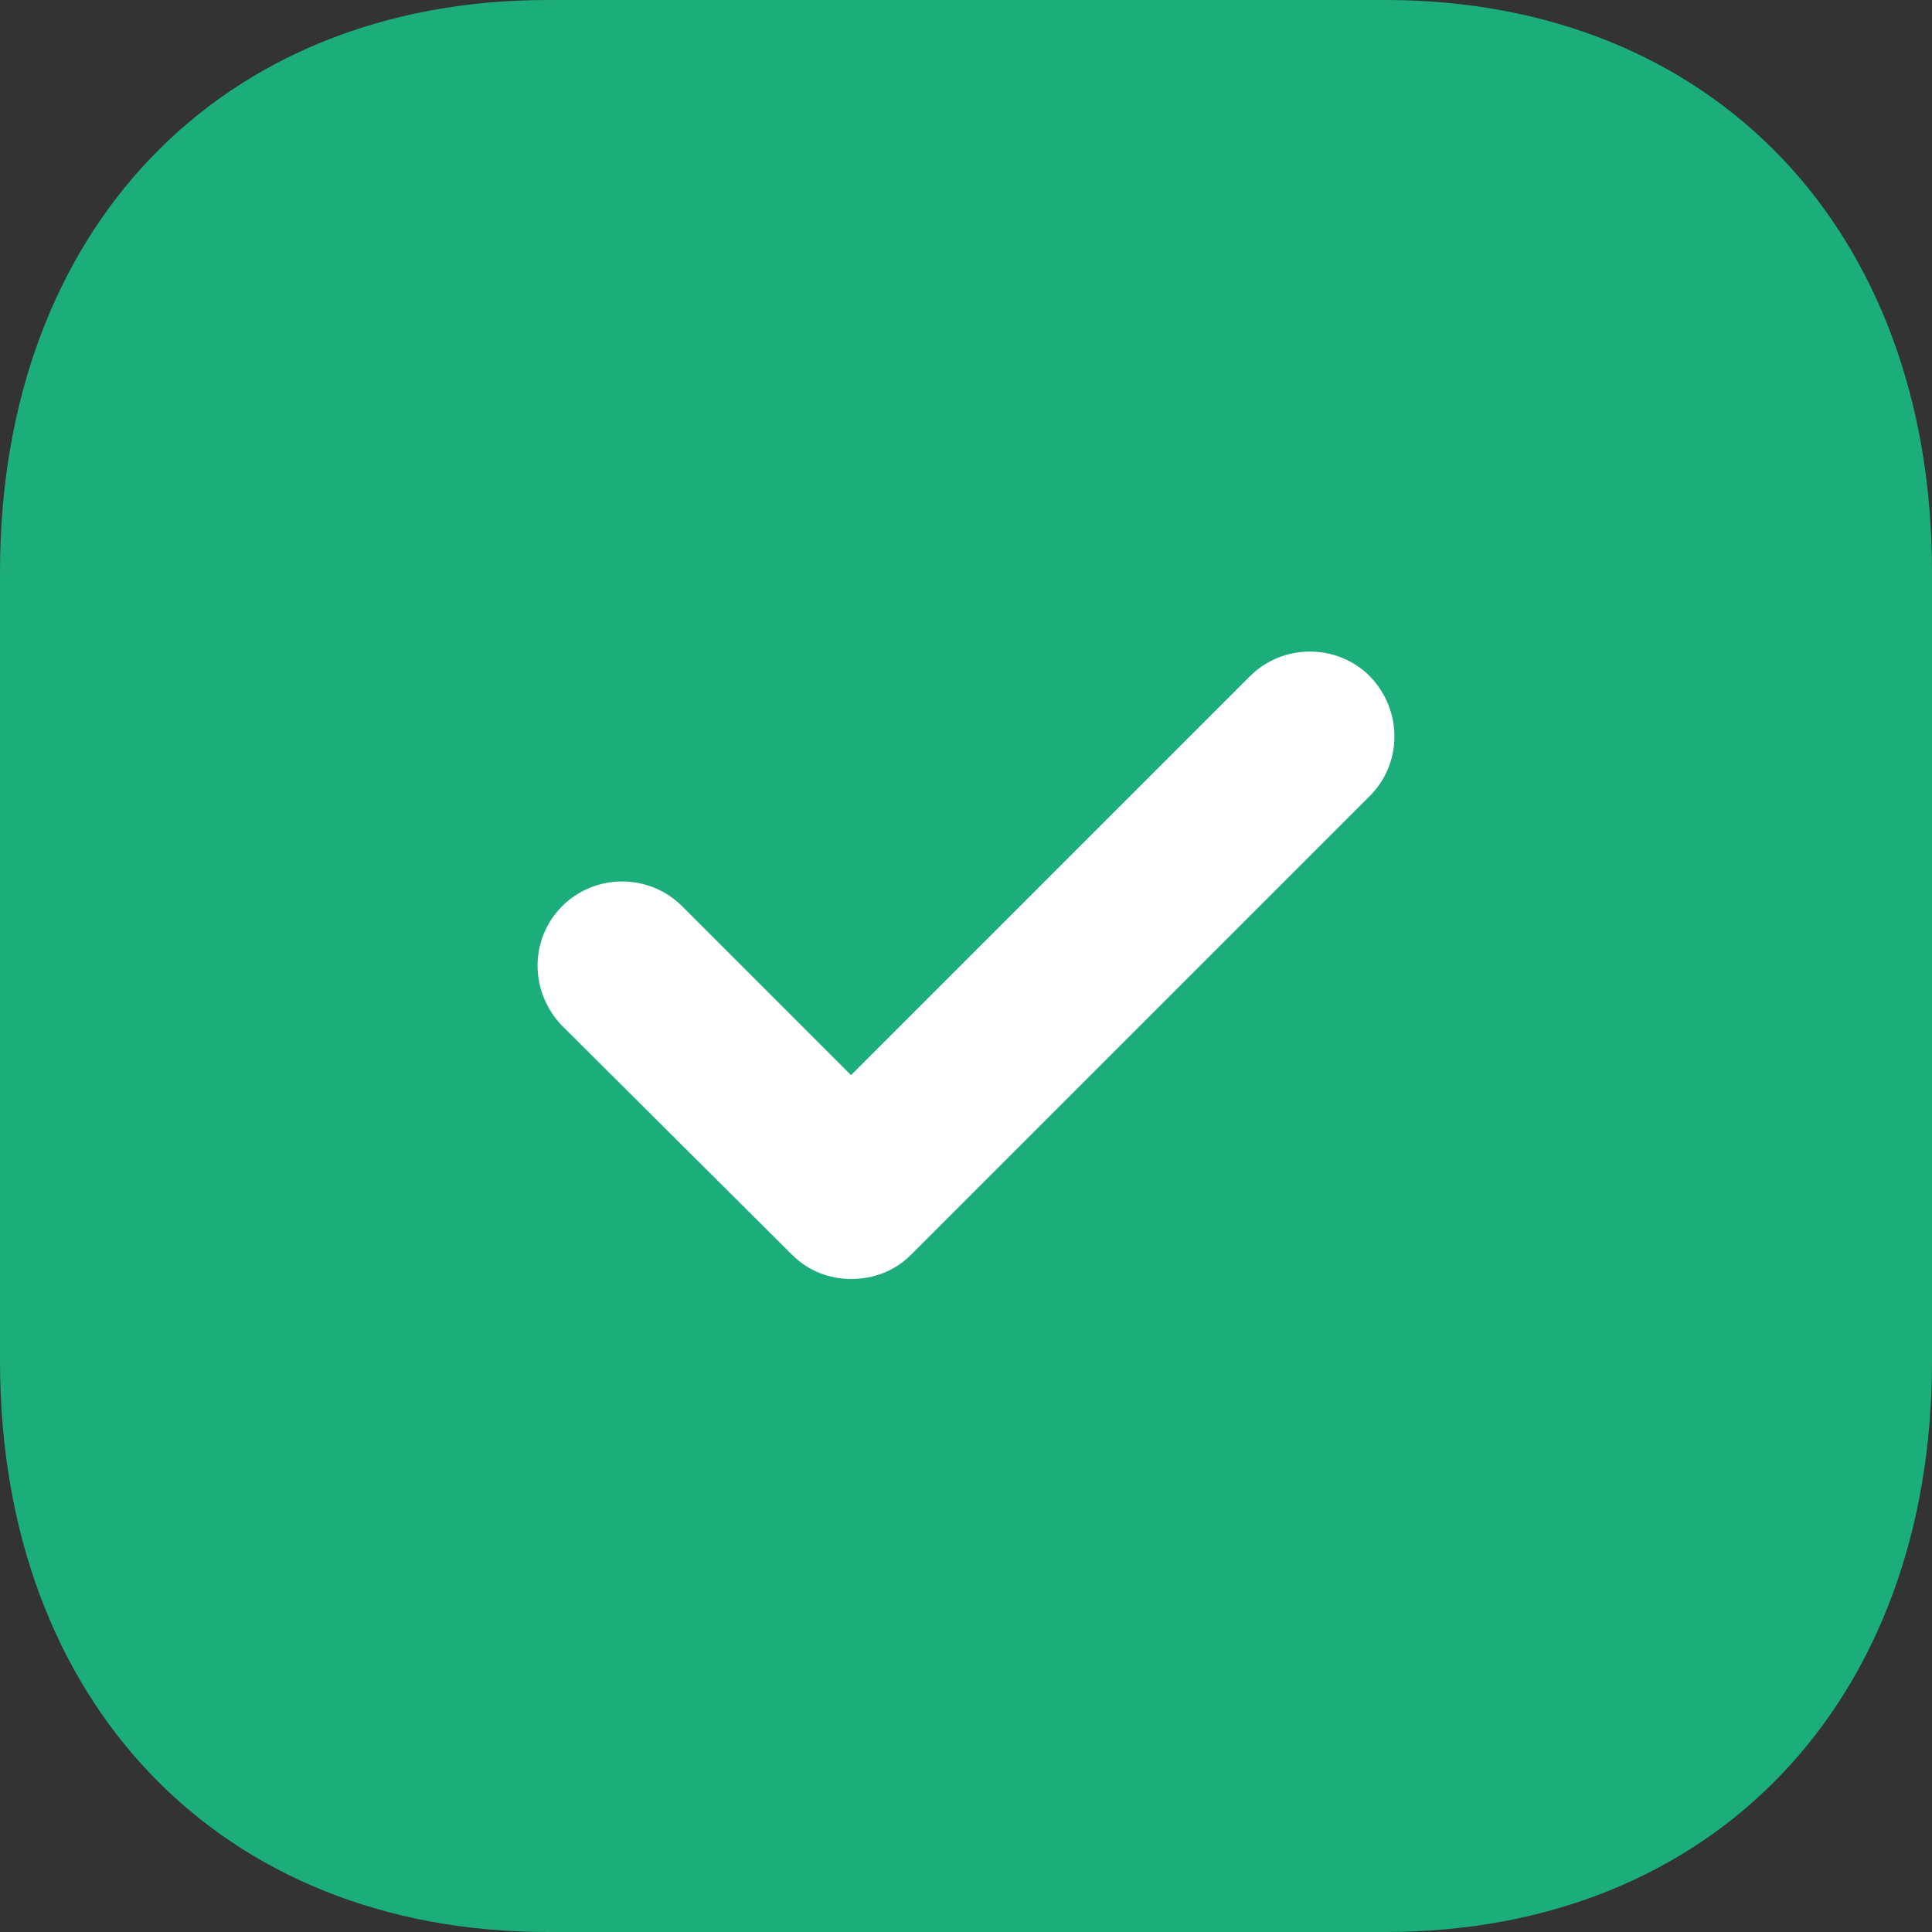
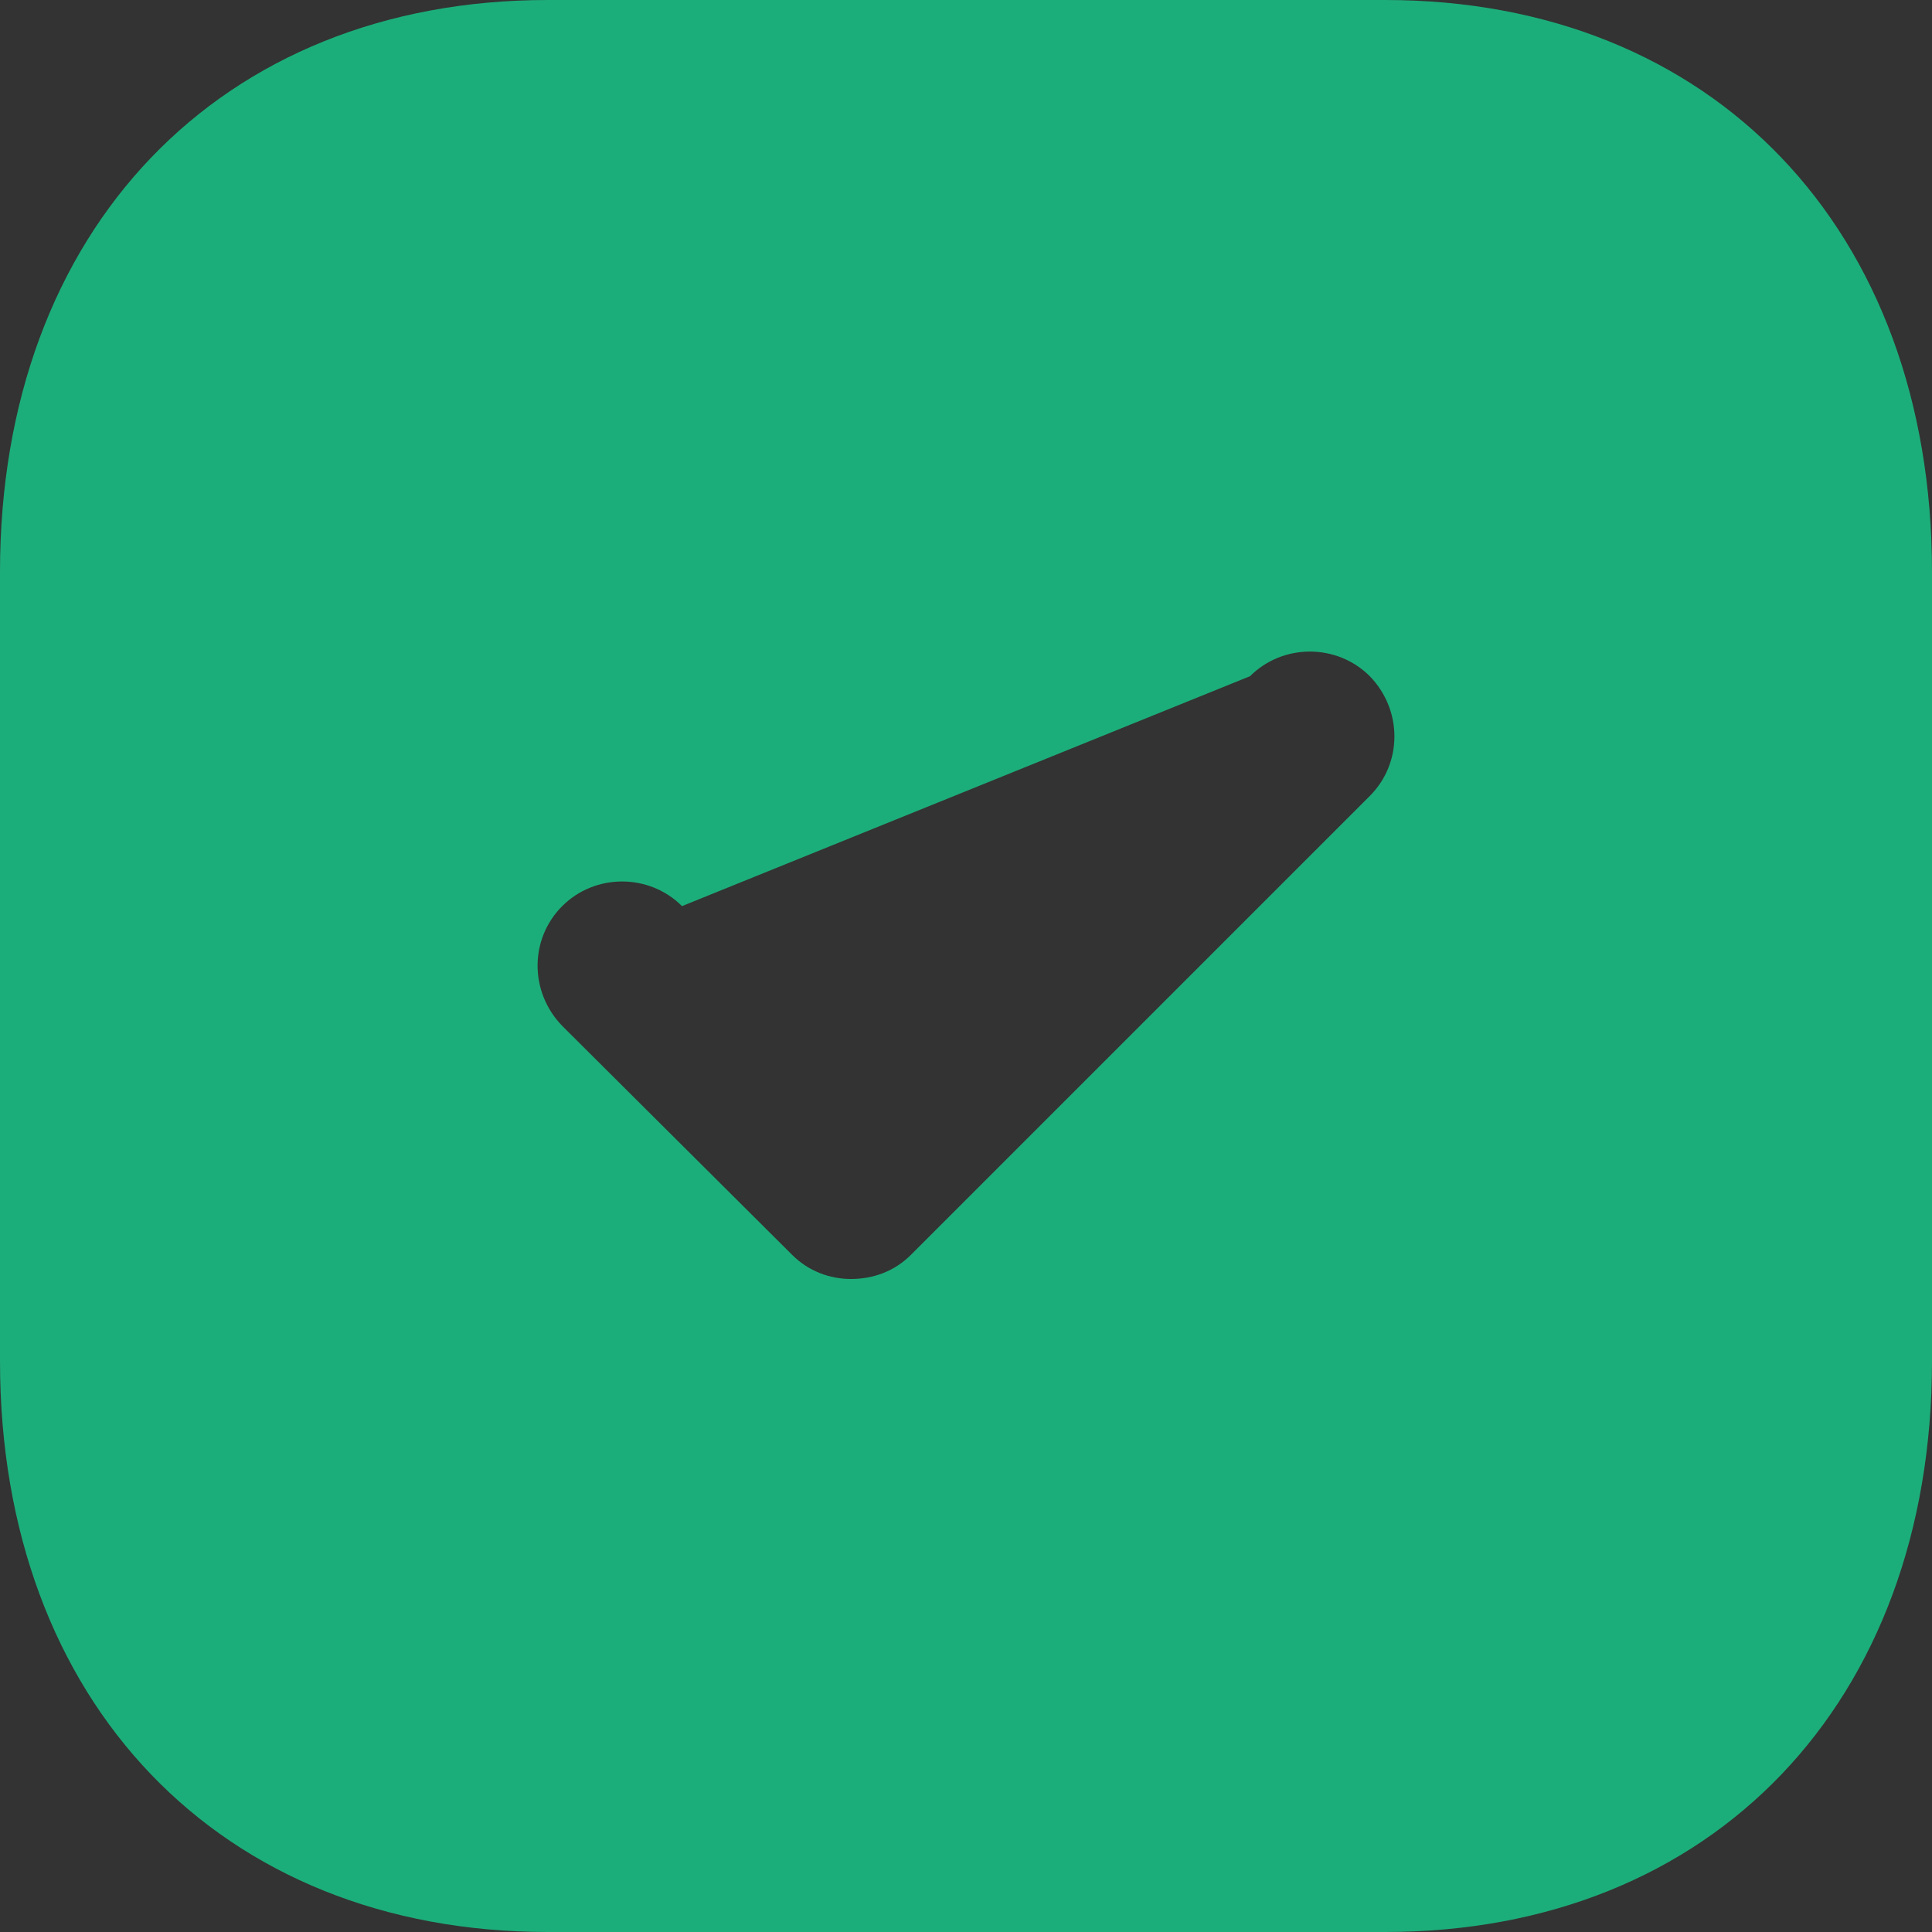
<svg xmlns="http://www.w3.org/2000/svg" width="36" height="36" viewBox="0 0 36 36" fill="none">
  <rect x="0" y="0" width="36" height="36" fill="#333333" stroke="none" />
-   <rect x="6" y="10.8" width="24" height="16.8" fill="white" />
-   <path d="M25.812 0C31.914 0 36 4.284 36 10.656V25.364C36 31.716 31.914 36 25.812 36H10.206C4.104 36 0 31.716 0 25.364V10.656C0 4.284 4.104 0 10.206 0H25.812ZM25.524 12.6C24.912 11.988 23.904 11.988 23.292 12.6L15.858 20.034L12.708 16.884C12.096 16.272 11.088 16.272 10.476 16.884C9.864 17.496 9.864 18.486 10.476 19.116L14.76 23.382C15.066 23.688 15.462 23.832 15.858 23.832C16.272 23.832 16.668 23.688 16.974 23.382L25.524 14.832C26.136 14.22 26.136 13.23 25.524 12.6Z" fill="#1CAE7A" />
+   <path d="M25.812 0C31.914 0 36 4.284 36 10.656V25.364C36 31.716 31.914 36 25.812 36H10.206C4.104 36 0 31.716 0 25.364V10.656C0 4.284 4.104 0 10.206 0H25.812ZM25.524 12.6C24.912 11.988 23.904 11.988 23.292 12.6L12.708 16.884C12.096 16.272 11.088 16.272 10.476 16.884C9.864 17.496 9.864 18.486 10.476 19.116L14.76 23.382C15.066 23.688 15.462 23.832 15.858 23.832C16.272 23.832 16.668 23.688 16.974 23.382L25.524 14.832C26.136 14.22 26.136 13.23 25.524 12.6Z" fill="#1CAE7A" />
</svg>